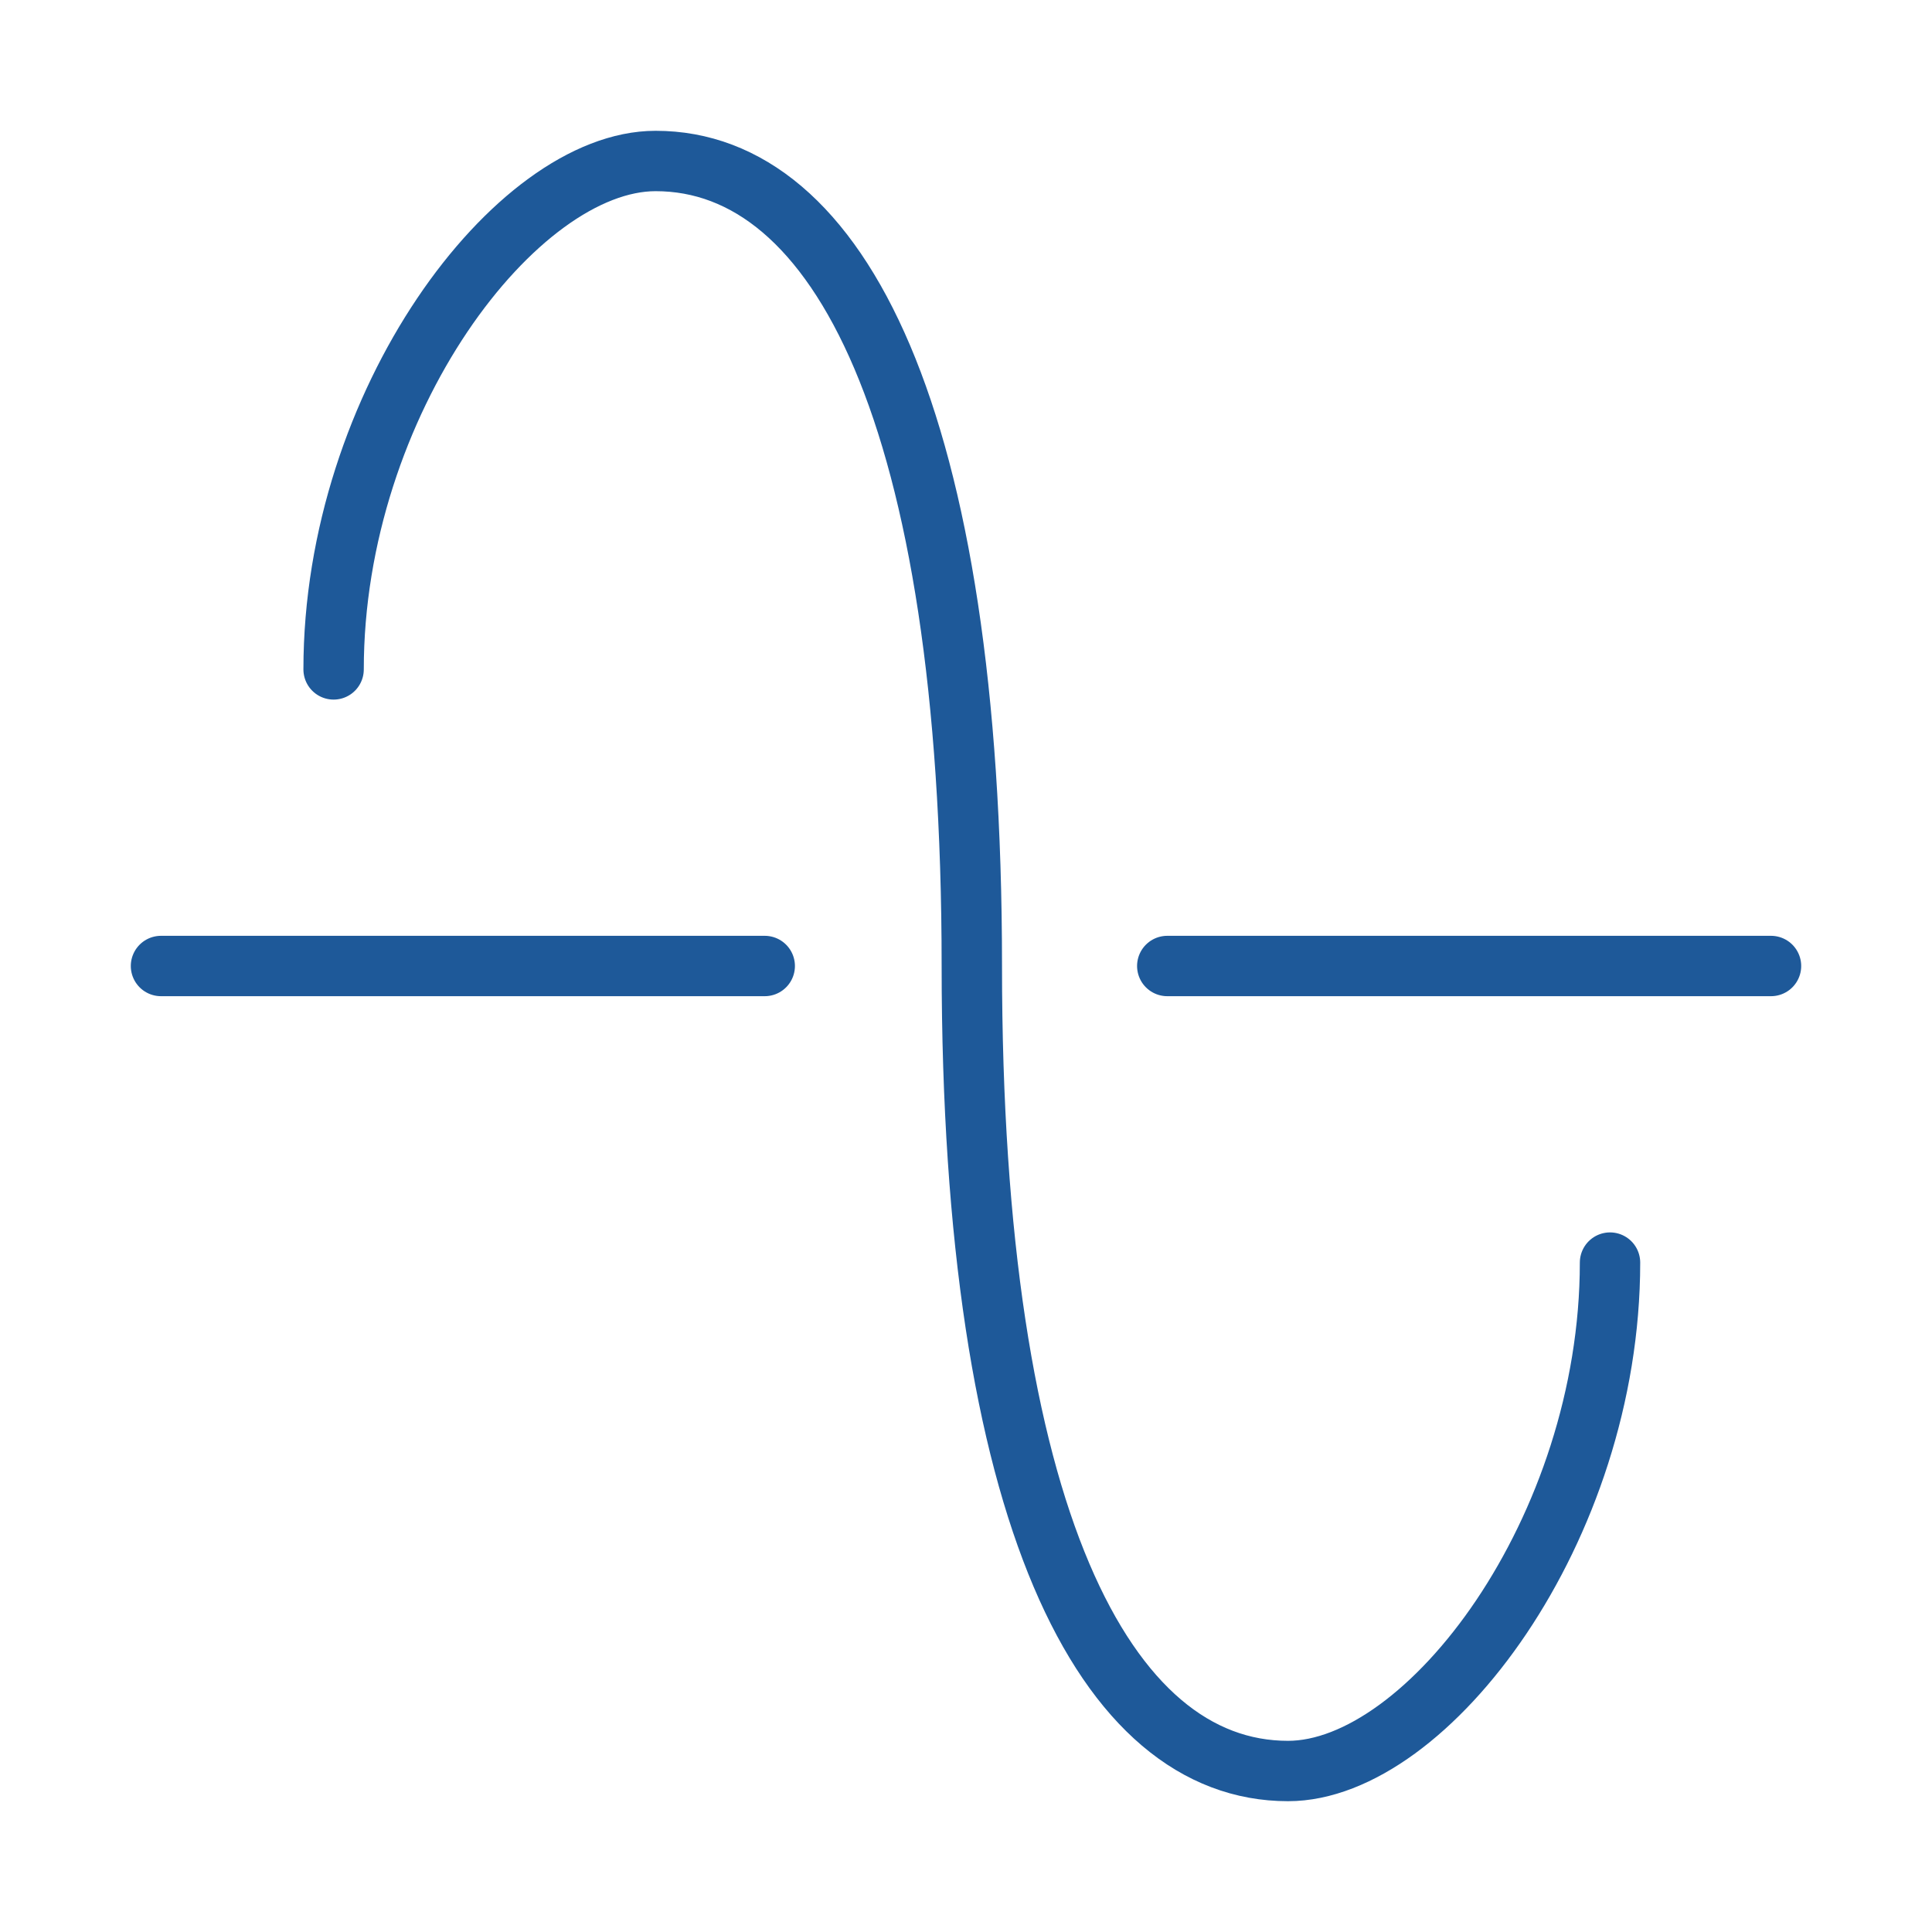
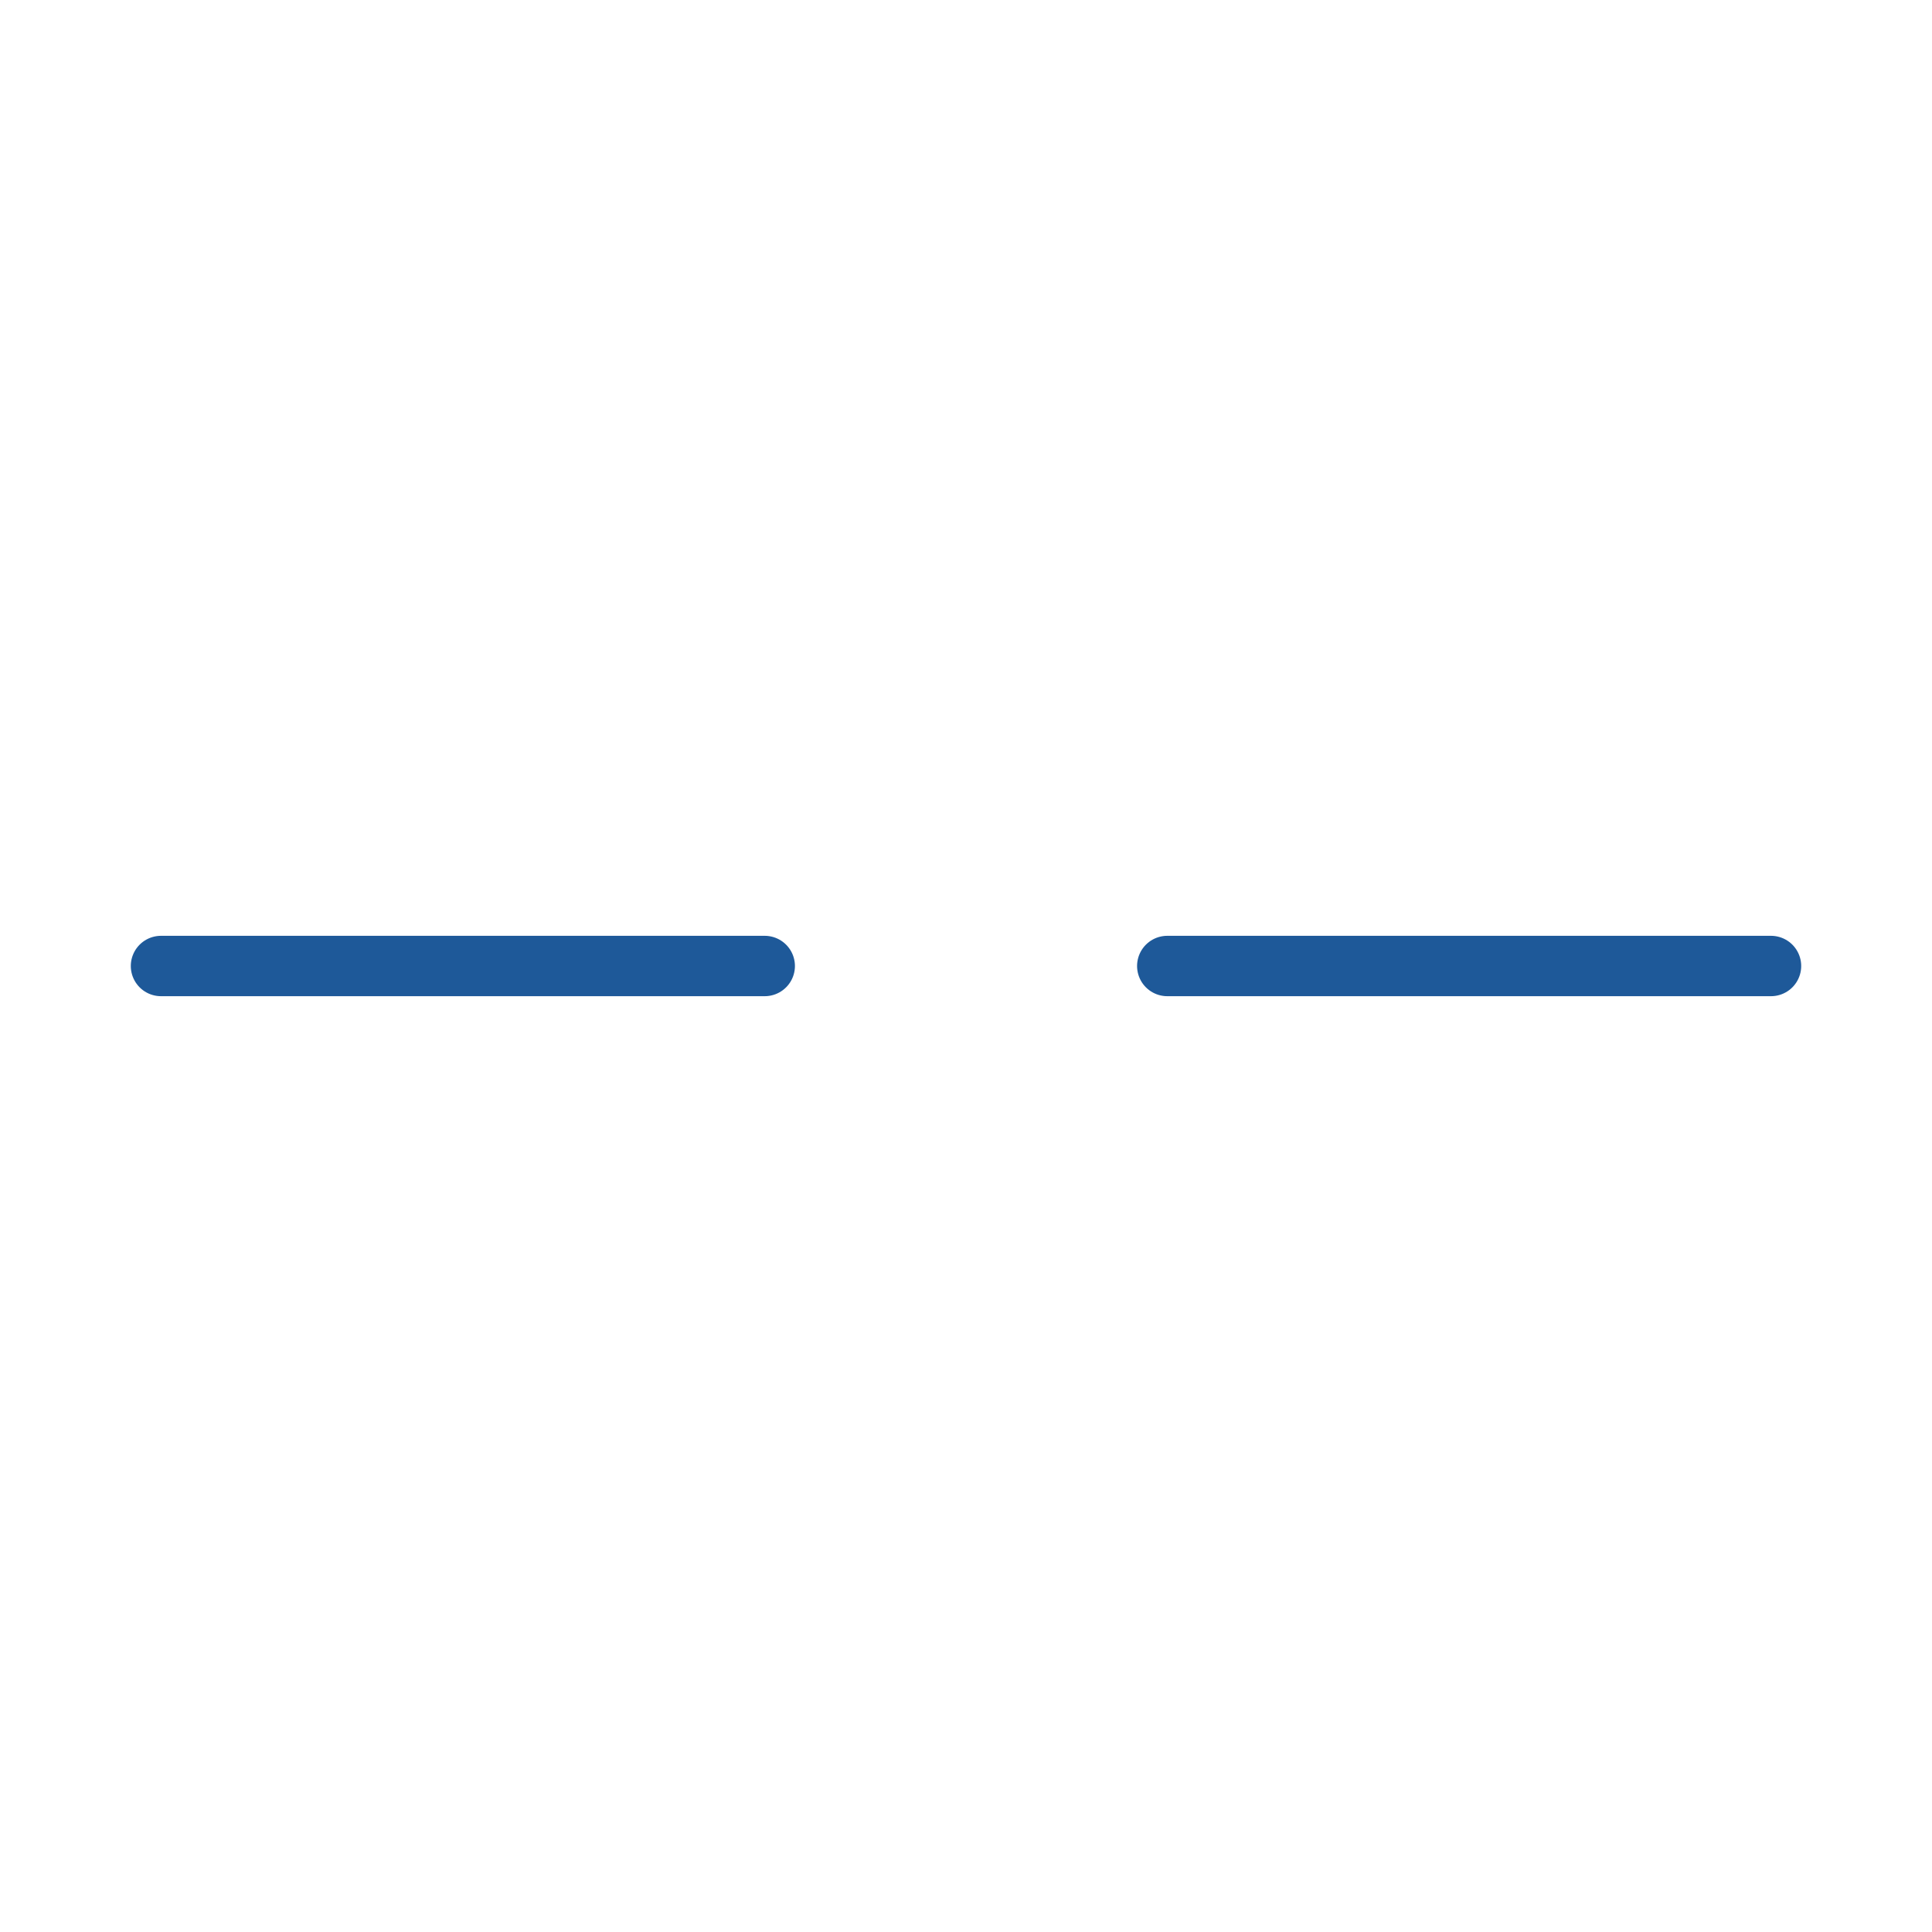
<svg xmlns="http://www.w3.org/2000/svg" width="64" height="64" viewBox="0 0 64 64" fill="none">
  <path d="M5.333 32H25.333M58.667 32H38.667" stroke="#1E5999" stroke-width="2" stroke-linecap="round" />
-   <path d="M53.334 41.825C53.334 50.667 47.292 58.667 42.667 58.667C36.617 58.667 32.193 50.246 32.193 32C32.193 13.755 27.767 5.333 21.718 5.333C17.093 5.333 11.051 13.333 11.051 22.175" stroke="#1E5999" stroke-width="2" stroke-linecap="round" />
</svg>